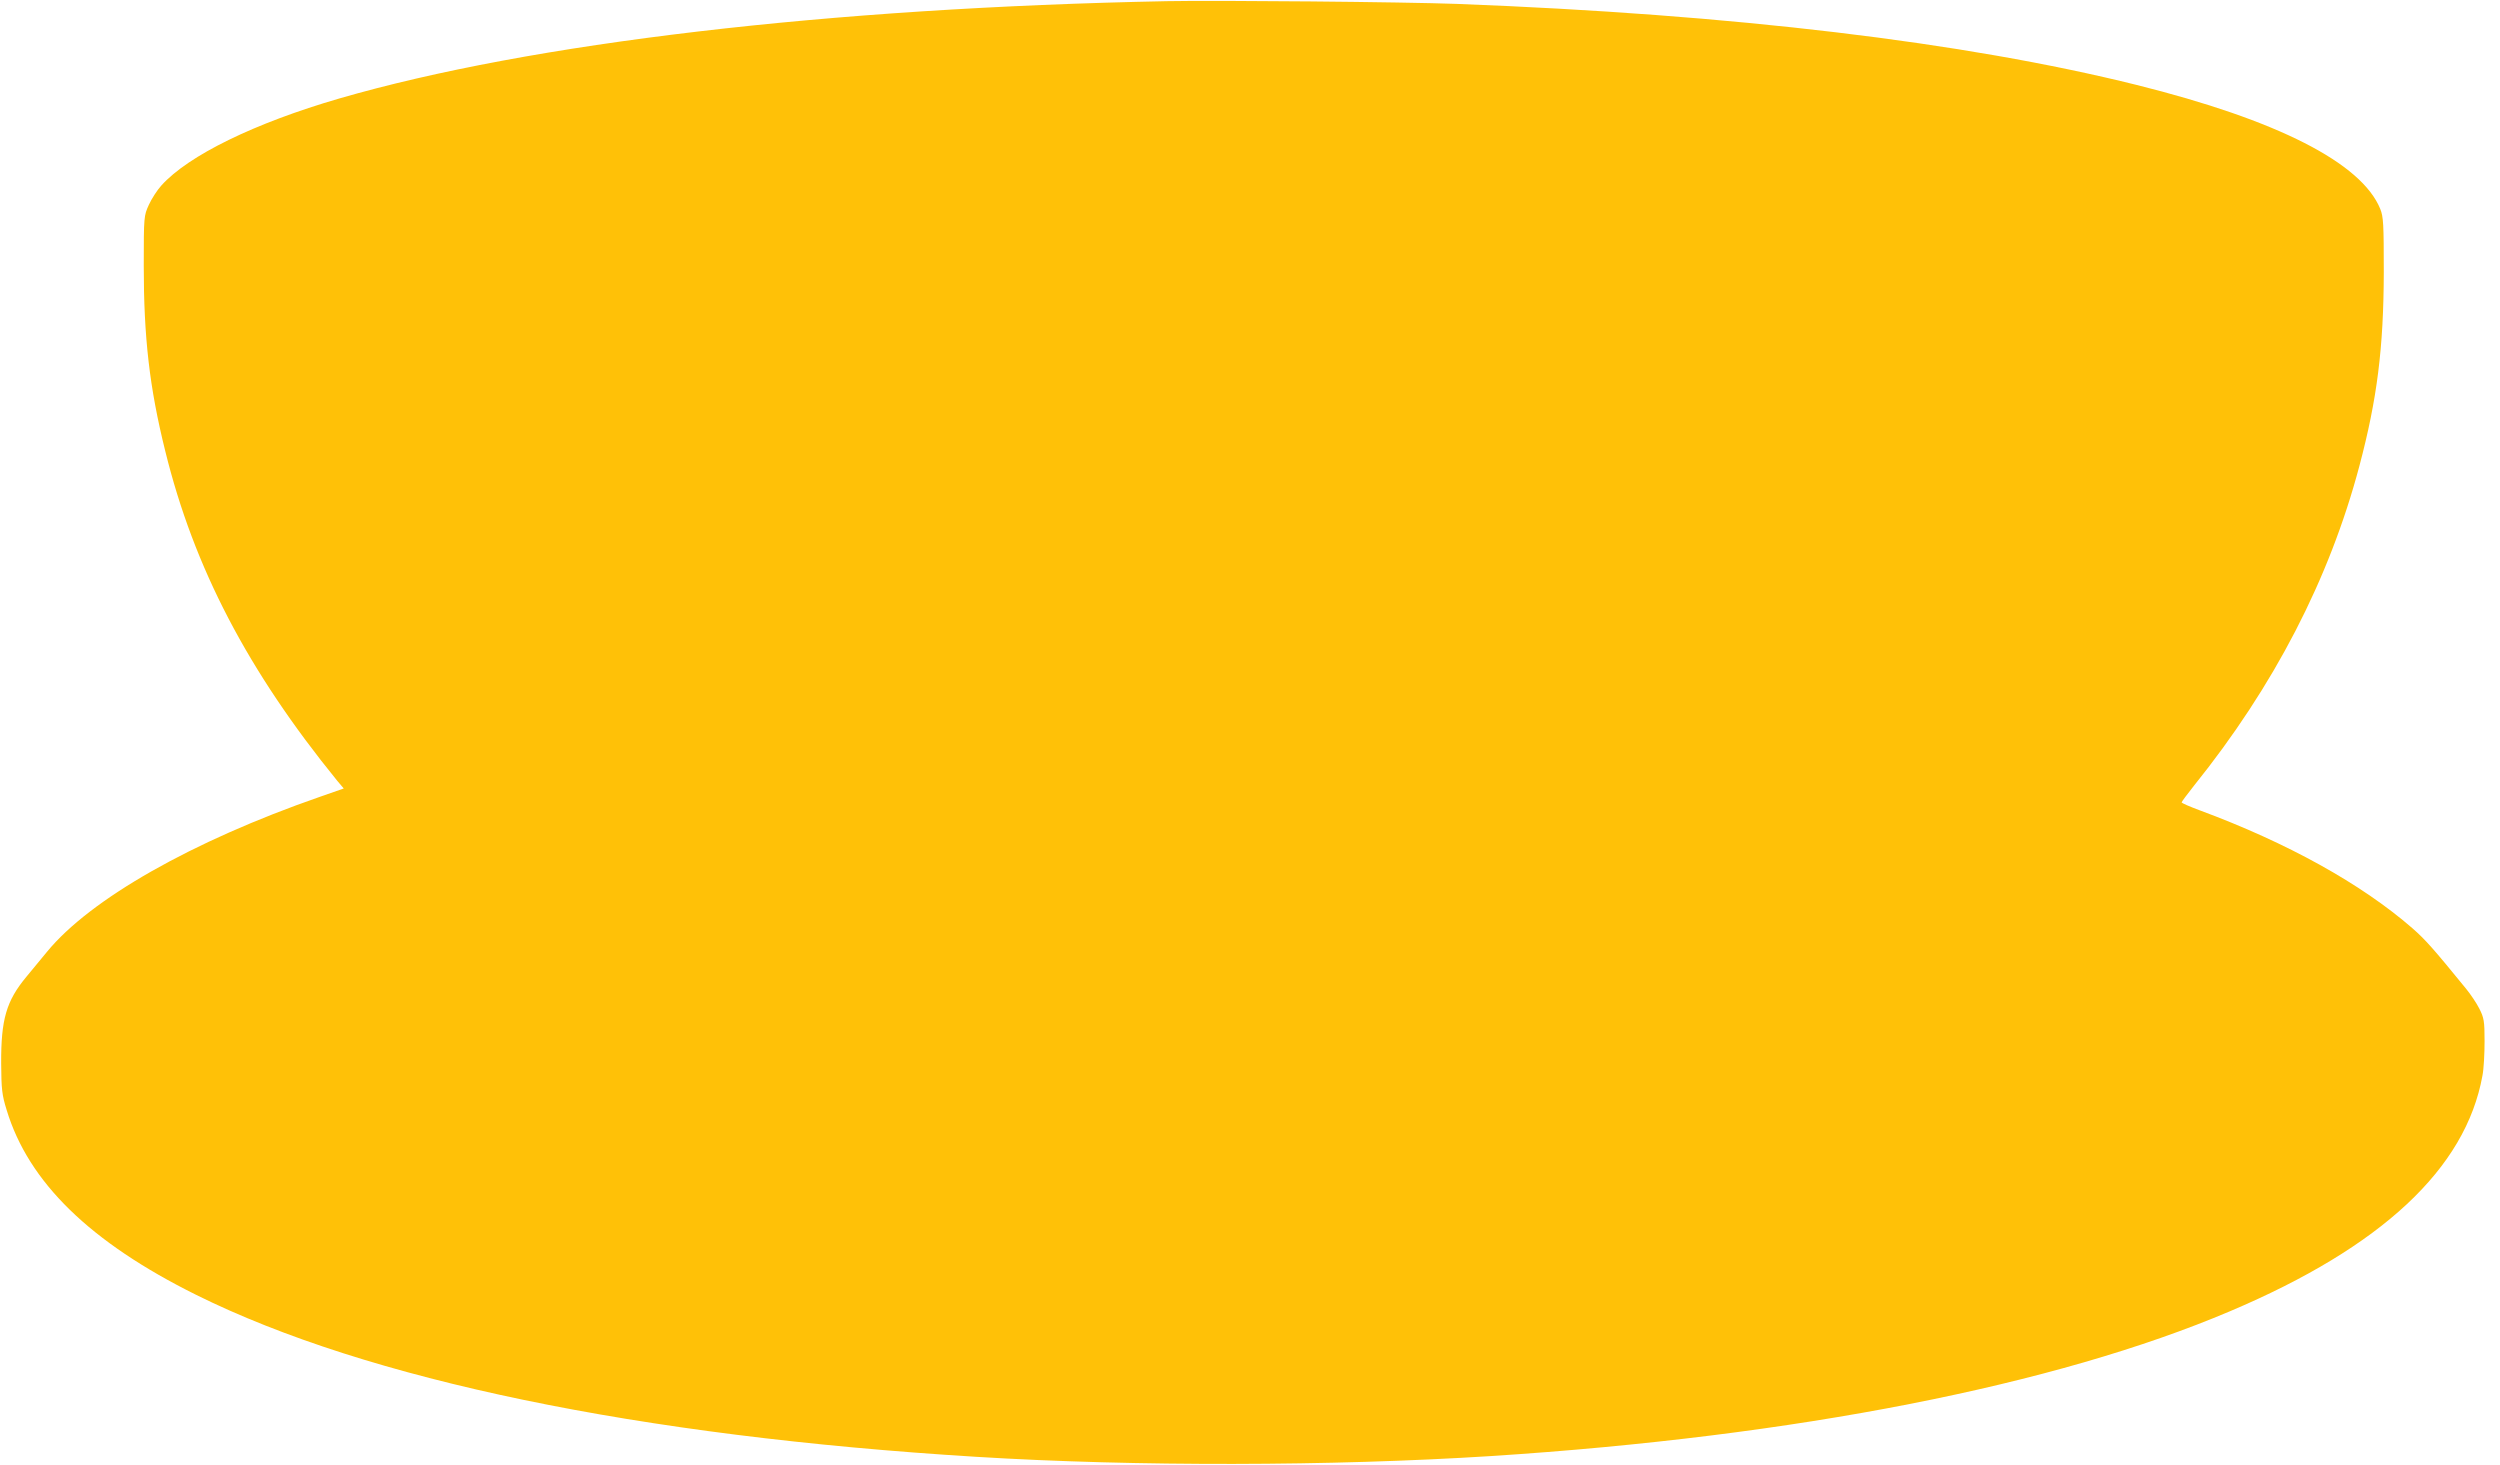
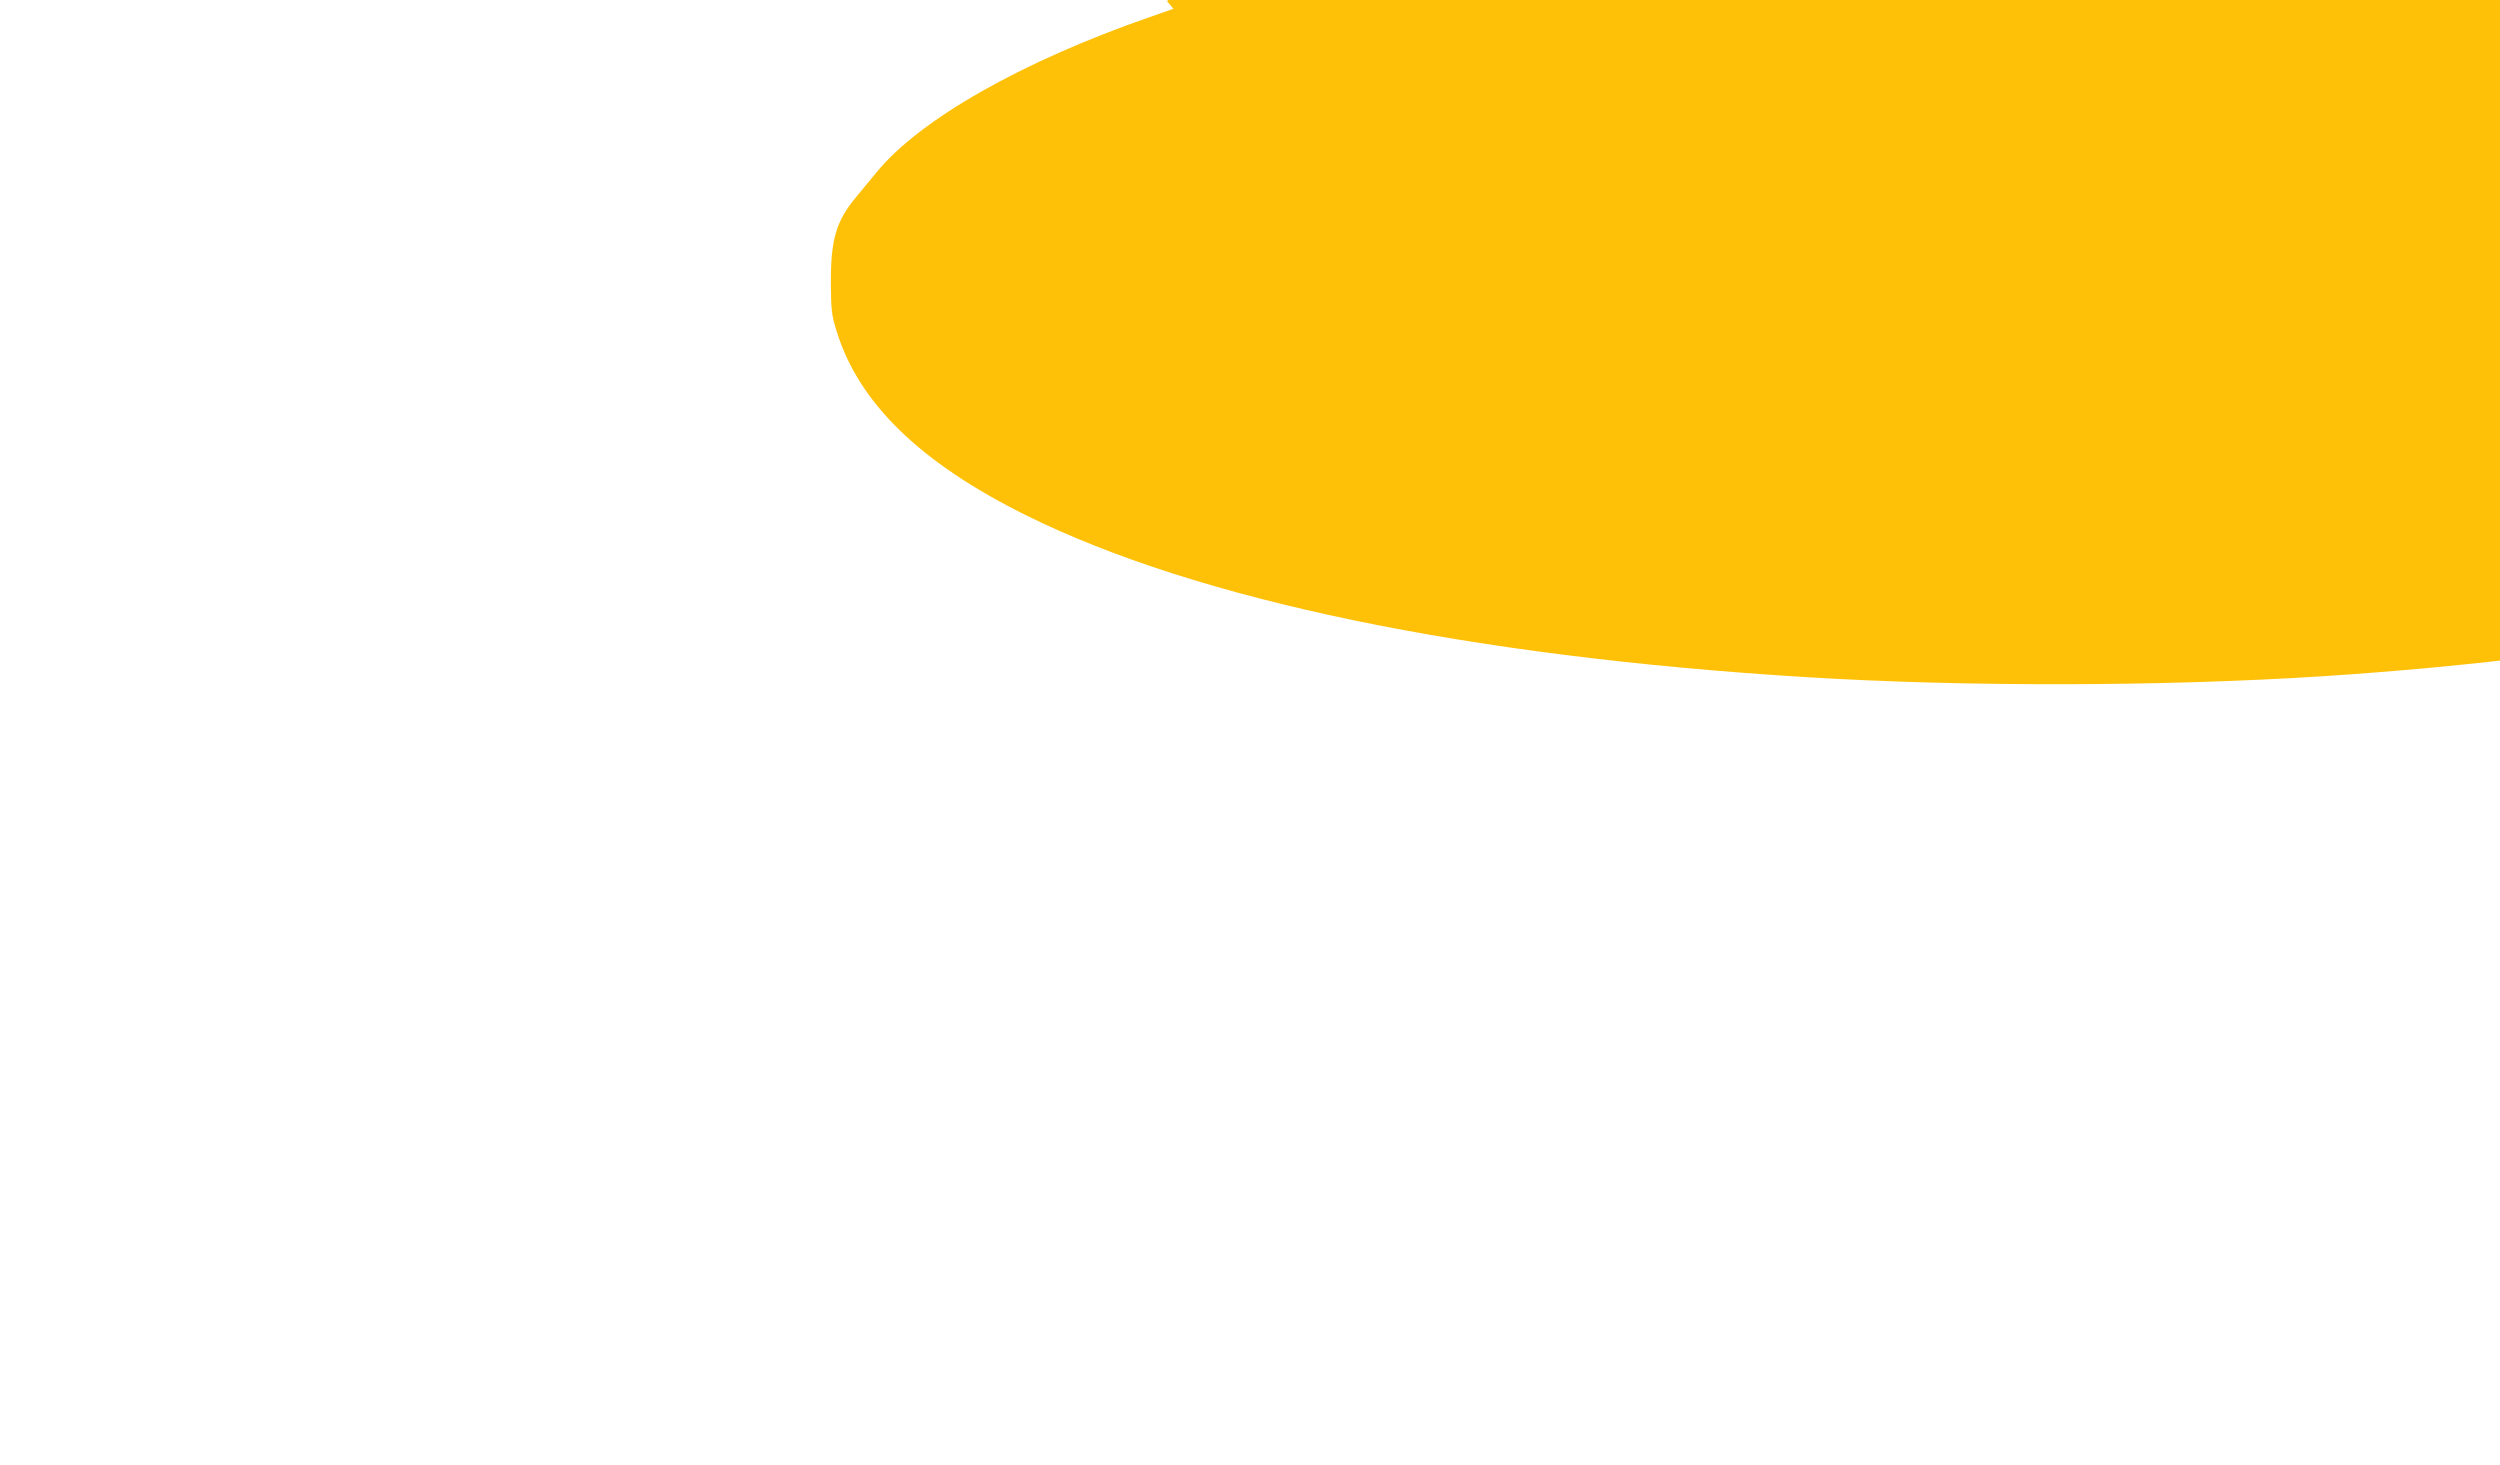
<svg xmlns="http://www.w3.org/2000/svg" version="1.0" width="1280pt" height="750pt" viewBox="0 0 1280 750" preserveAspectRatio="xMidYMid meet">
  <g transform="translate(0,750) scale(0.1,-0.1)" fill="#ffc107" stroke="none">
-     <path d="M5975 7494 c-1731 -34 -3257 -214 -4237 -498 -434 -126 -774 -292 -912 -446 -21 -23 -50 -68 -64 -99 -25 -55 -26 -58 -26 -311 0 -366 29 -623 110 -949 147 -598 423 -1126 881 -1689 l33 -39 -123 -43 c-653 -227 -1175 -523 -1397 -794 -32 -39 -79 -96 -104 -126 -104 -125 -131 -219 -130 -445 1 -132 4 -161 28 -238 112 -370 427 -677 971 -947 877 -435 2266 -723 3995 -829 812 -50 1817 -48 2635 4 1560 101 2890 362 3784 742 776 329 1205 730 1291 1205 7 34 11 114 11 177 0 103 -3 120 -27 167 -14 28 -45 74 -68 102 -168 206 -207 250 -274 309 -262 228 -641 438 -1089 604 -51 19 -93 37 -93 41 0 3 28 41 63 85 410 510 693 1057 847 1637 91 343 124 605 125 991 0 249 -2 285 -18 325 -96 236 -526 455 -1247 635 -884 220 -2067 361 -3480 415 -273 10 -1221 19 -1485 14z" />
+     <path d="M5975 7494 l33 -39 -123 -43 c-653 -227 -1175 -523 -1397 -794 -32 -39 -79 -96 -104 -126 -104 -125 -131 -219 -130 -445 1 -132 4 -161 28 -238 112 -370 427 -677 971 -947 877 -435 2266 -723 3995 -829 812 -50 1817 -48 2635 4 1560 101 2890 362 3784 742 776 329 1205 730 1291 1205 7 34 11 114 11 177 0 103 -3 120 -27 167 -14 28 -45 74 -68 102 -168 206 -207 250 -274 309 -262 228 -641 438 -1089 604 -51 19 -93 37 -93 41 0 3 28 41 63 85 410 510 693 1057 847 1637 91 343 124 605 125 991 0 249 -2 285 -18 325 -96 236 -526 455 -1247 635 -884 220 -2067 361 -3480 415 -273 10 -1221 19 -1485 14z" />
  </g>
</svg>